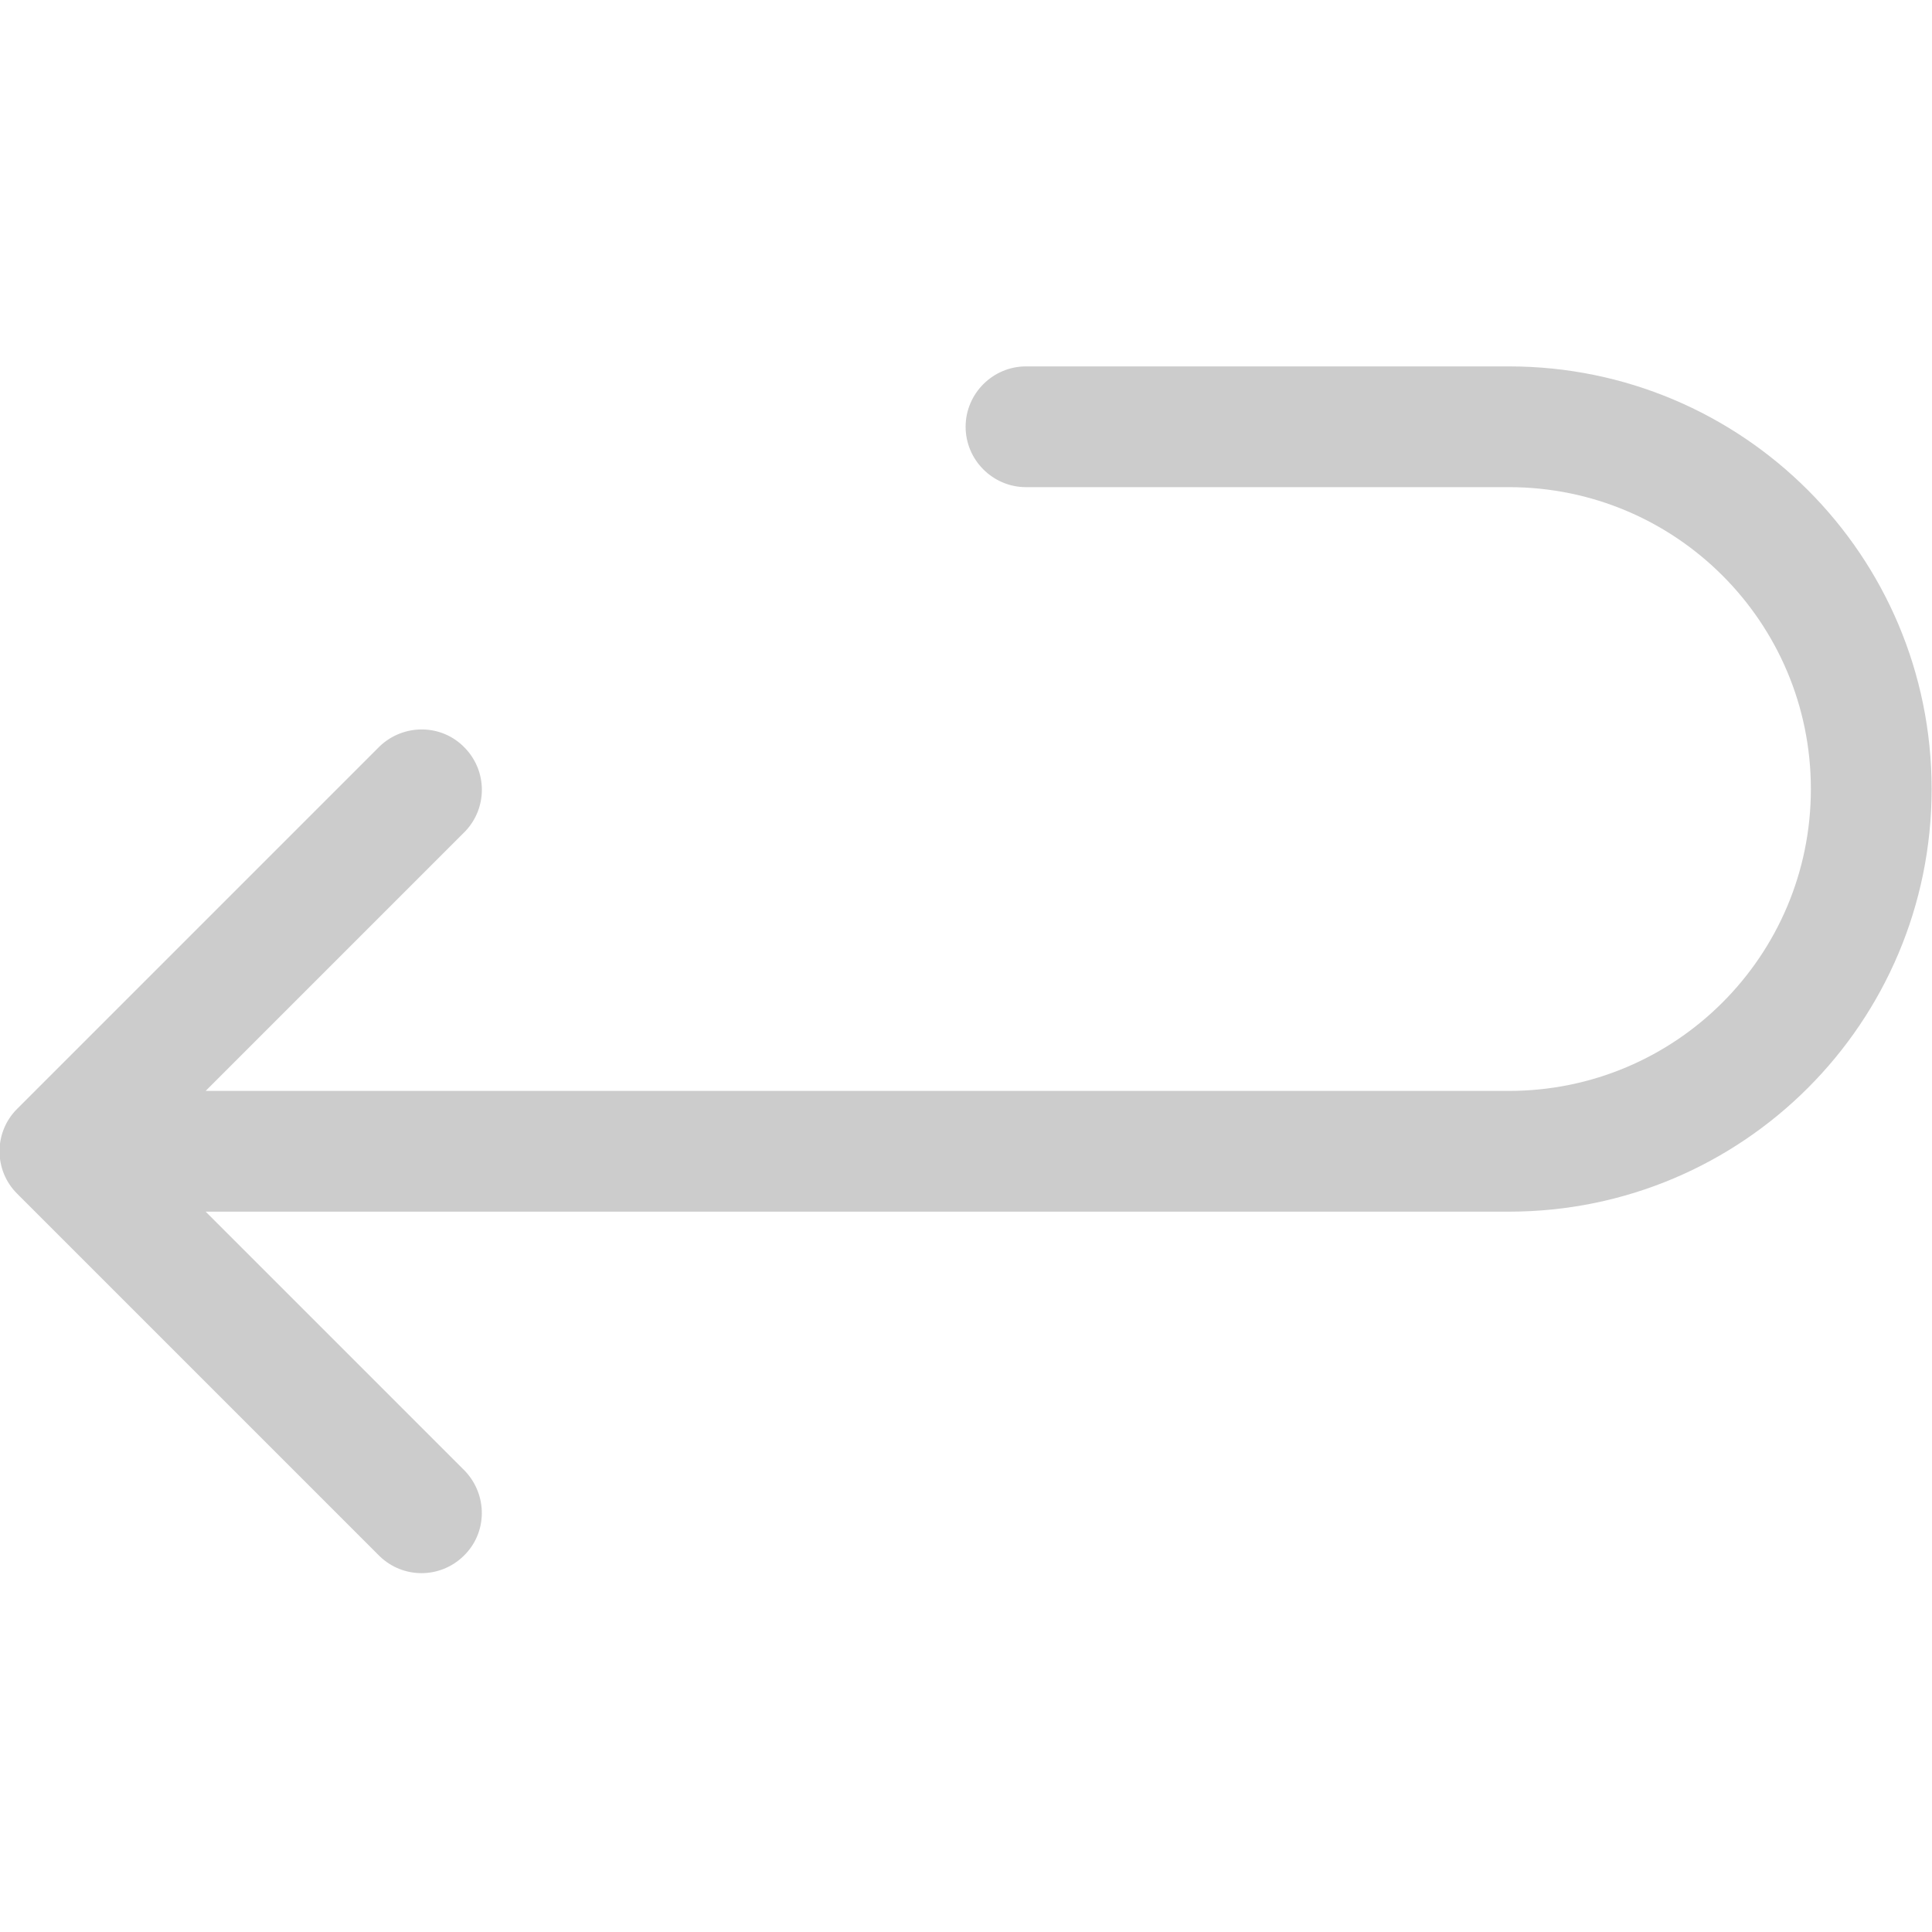
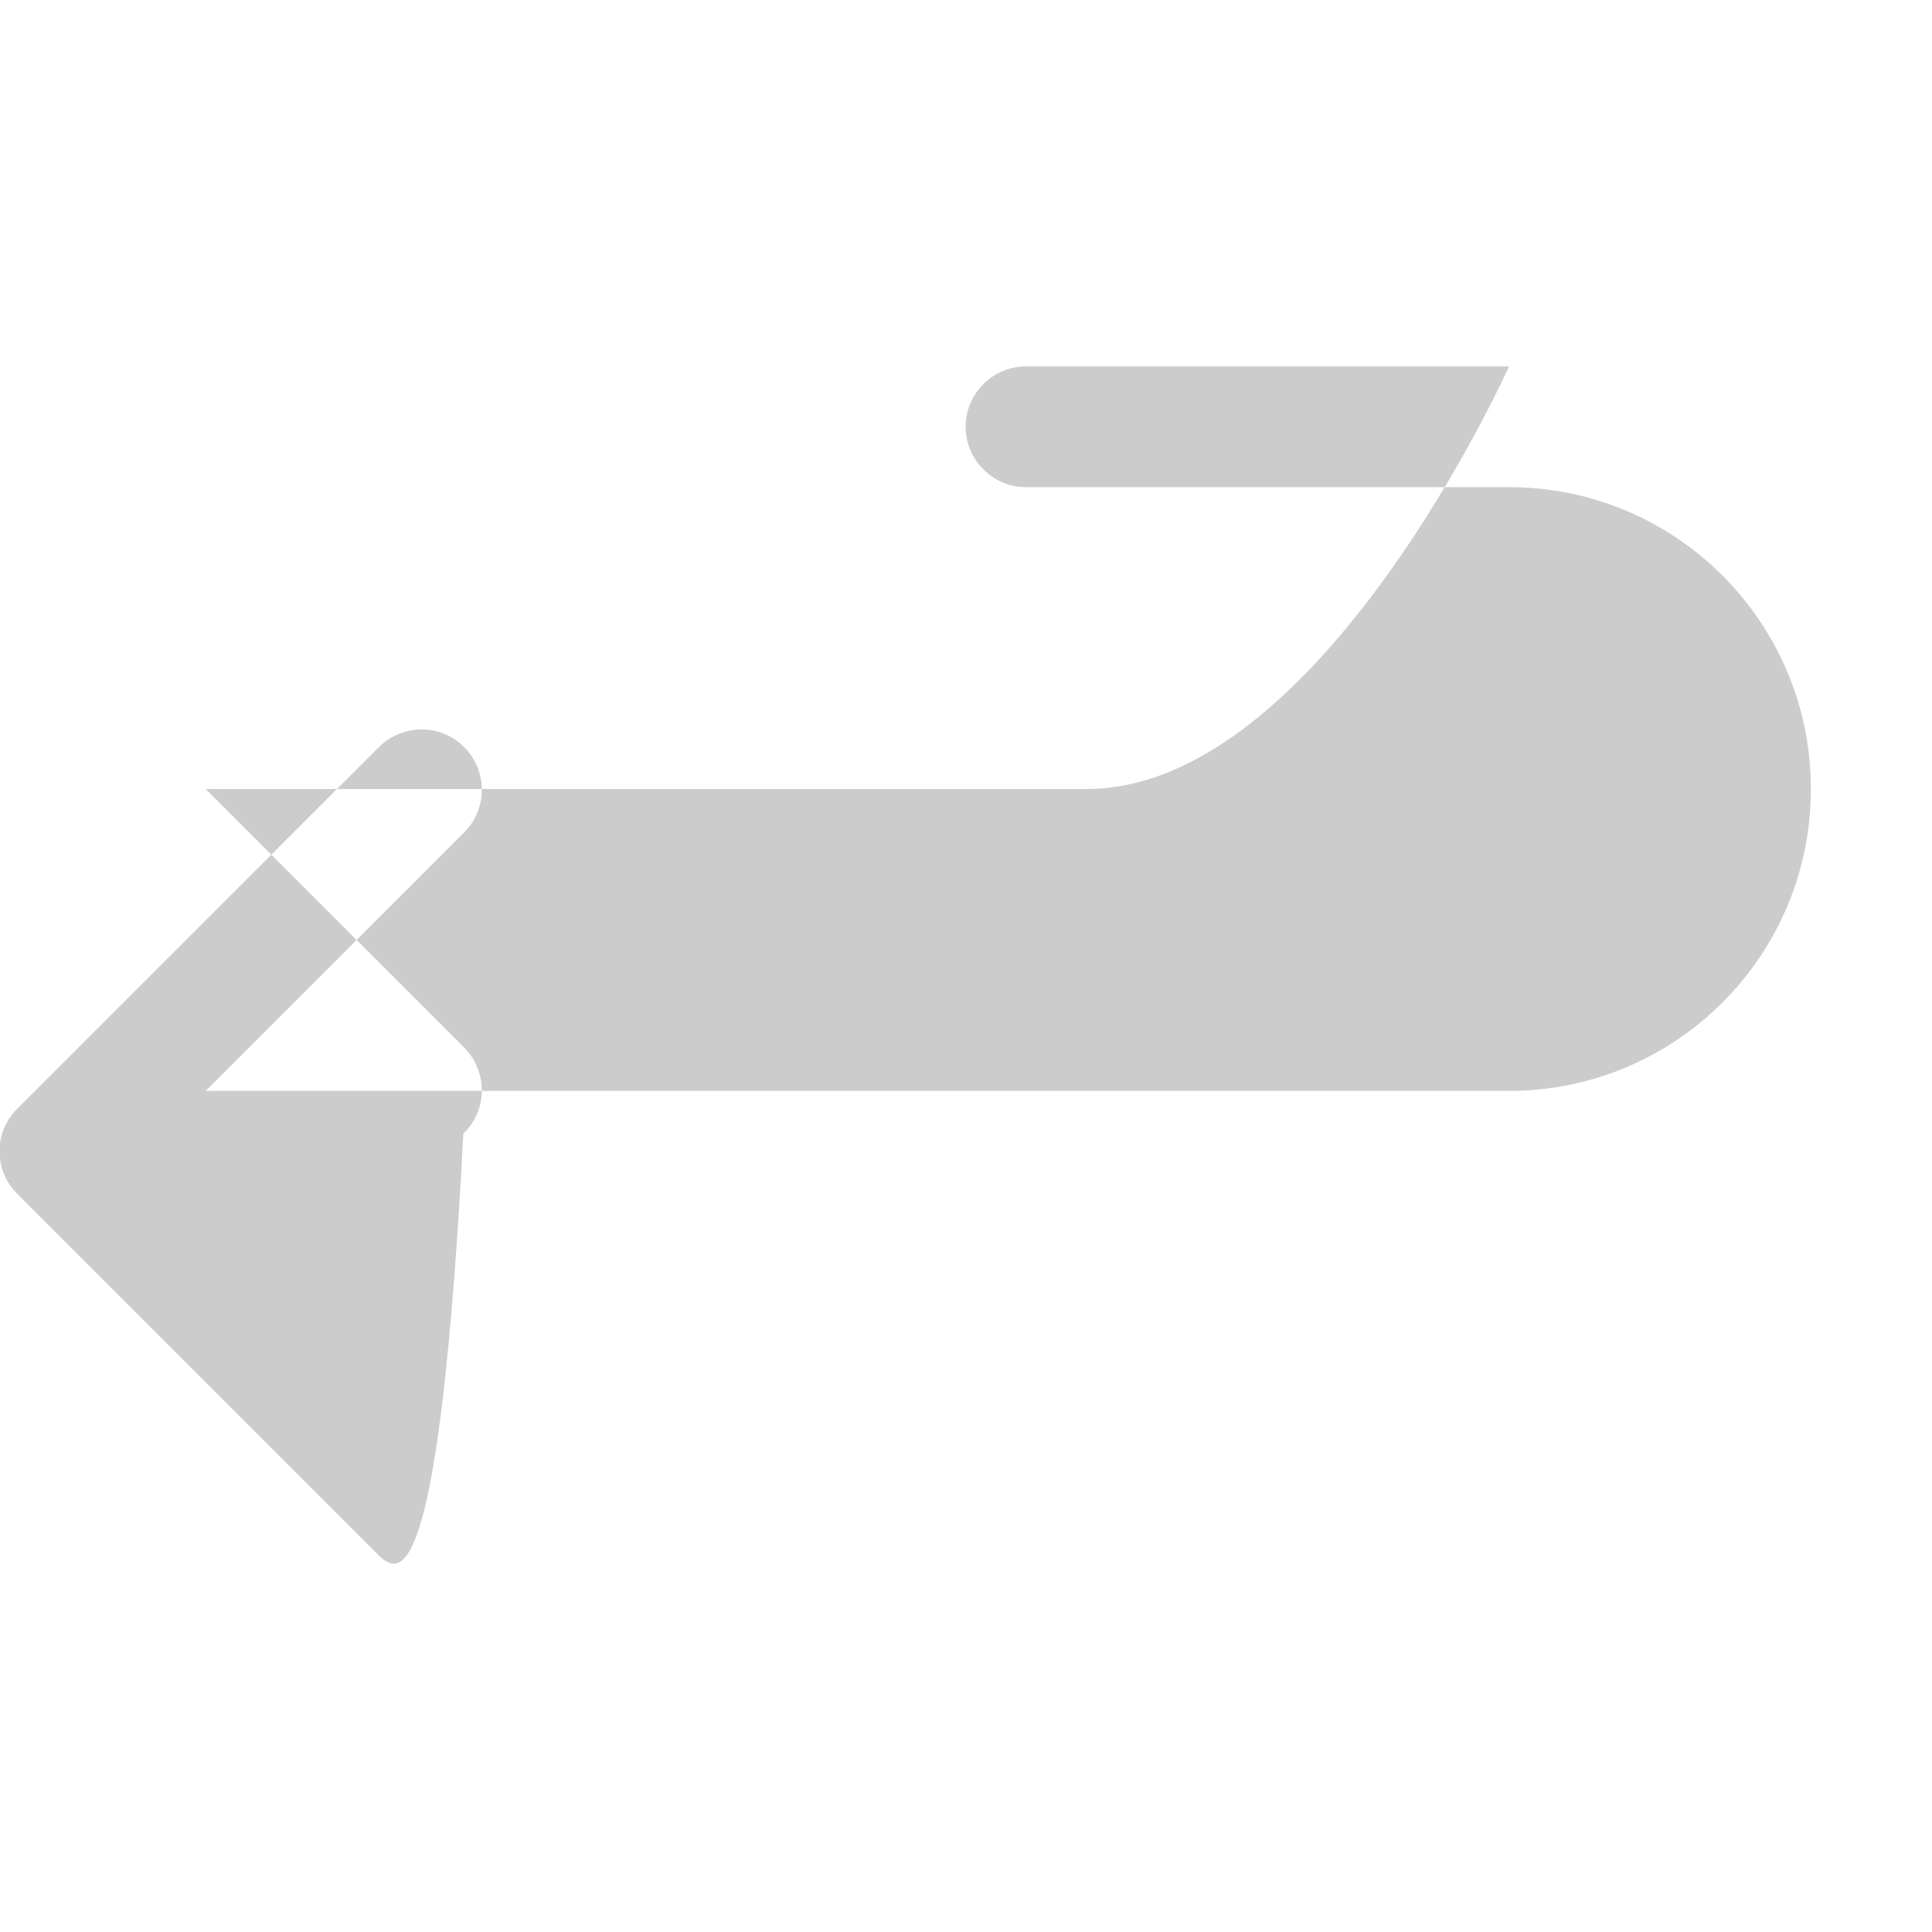
<svg xmlns="http://www.w3.org/2000/svg" version="1.1" id="Layer_1" x="0px" y="0px" width="512px" height="512px" viewBox="0 0 512 512" style="enable-background:new 0 0 512 512;" xml:space="preserve">
  <style type="text/css">
	.st0{fill:#CCCCCC;}
</style>
  <g id="U_Turn">
-     <path class="st0" d="M100.6,412.4l-96-96c-6.3-6.2-6.3-16.4,0-22.6c0,0,0,0,0,0l96-96c6.4-6.1,16.5-6,22.6,0.4c6,6.2,6,16,0,22.2   l-68.7,68.7h345.4c44.2,0,80-35.8,80-80s-35.8-80-80-80h-128c-8.8,0-16-7.2-16-16s7.2-16,16-16h128c61.9,0,112,50.1,112,112   s-50.1,112-112,112H54.5l68.7,68.7c6.1,6.4,6,16.5-0.4,22.6C116.6,418.4,106.8,418.4,100.6,412.4L100.6,412.4z" />
+     <path class="st0" d="M100.6,412.4l-96-96c-6.3-6.2-6.3-16.4,0-22.6c0,0,0,0,0,0l96-96c6.4-6.1,16.5-6,22.6,0.4c6,6.2,6,16,0,22.2   l-68.7,68.7h345.4c44.2,0,80-35.8,80-80s-35.8-80-80-80h-128c-8.8,0-16-7.2-16-16s7.2-16,16-16h128s-50.1,112-112,112H54.5l68.7,68.7c6.1,6.4,6,16.5-0.4,22.6C116.6,418.4,106.8,418.4,100.6,412.4L100.6,412.4z" />
  </g>
</svg>